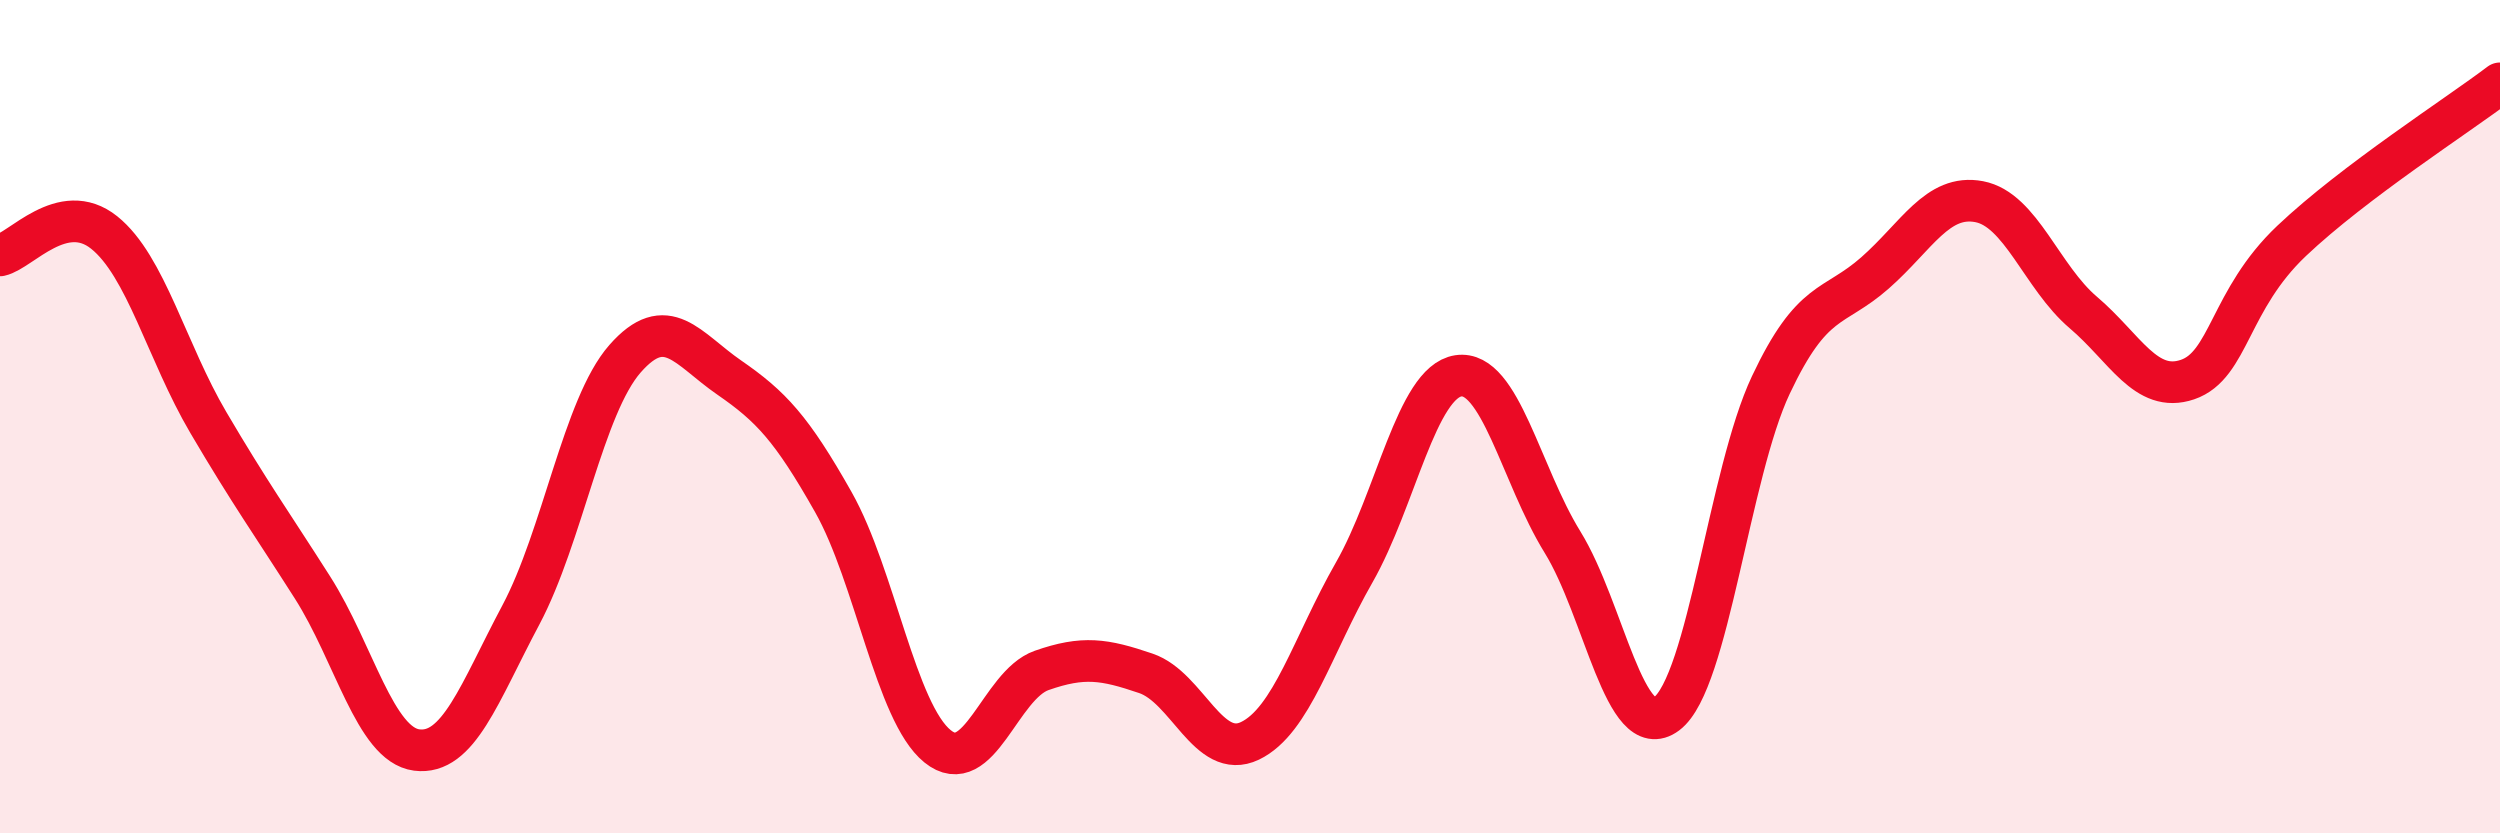
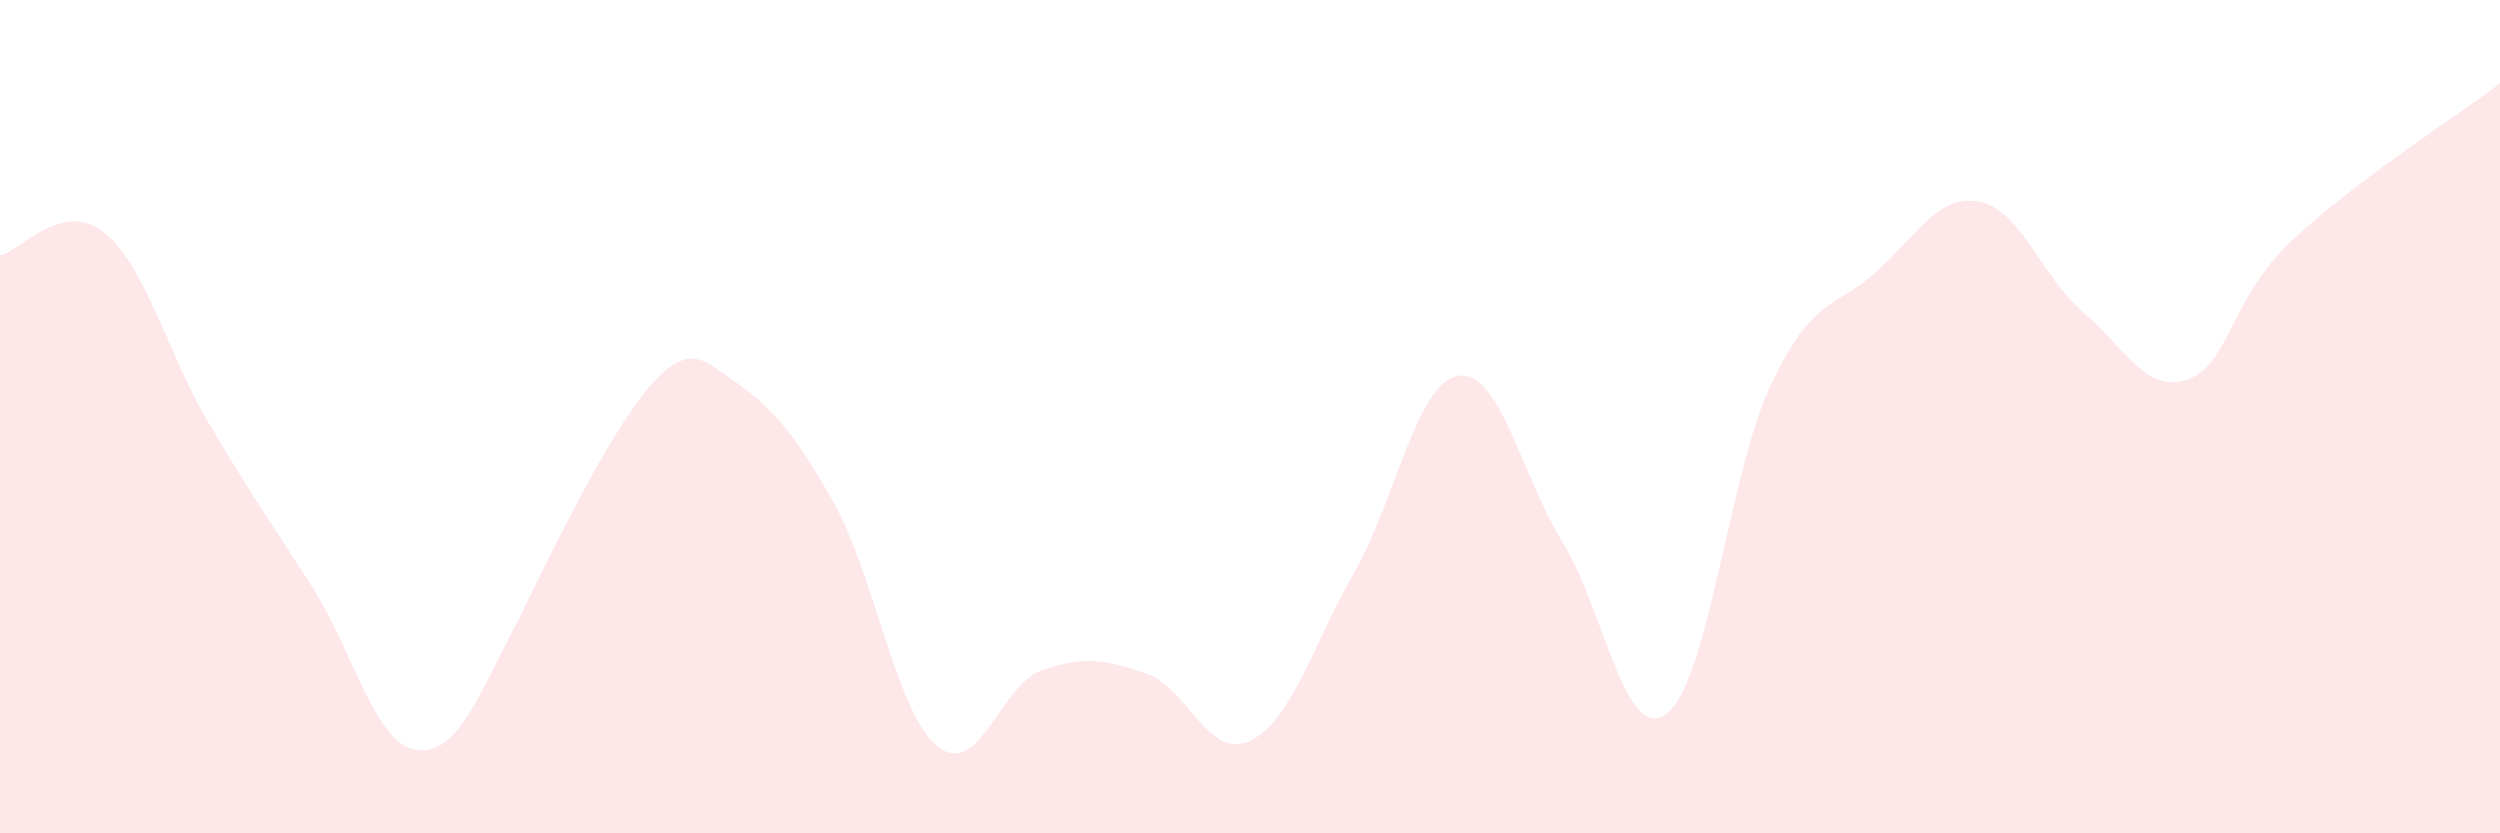
<svg xmlns="http://www.w3.org/2000/svg" width="60" height="20" viewBox="0 0 60 20">
-   <path d="M 0,6.13 C 0.5,6.02 1.5,4.78 2.5,5.58 C 3.5,6.38 4,8.44 5,10.14 C 6,11.84 6.5,12.53 7.5,14.1 C 8.5,15.67 9,17.87 10,18 C 11,18.13 11.5,16.64 12.5,14.76 C 13.5,12.88 14,9.75 15,8.61 C 16,7.47 16.5,8.37 17.5,9.06 C 18.5,9.75 19,10.28 20,12.05 C 21,13.82 21.5,17.1 22.5,17.91 C 23.5,18.72 24,16.44 25,16.09 C 26,15.74 26.5,15.82 27.5,16.16 C 28.5,16.5 29,18.26 30,17.78 C 31,17.3 31.5,15.49 32.5,13.74 C 33.5,11.99 34,9.17 35,9.02 C 36,8.87 36.5,11.39 37.5,13.01 C 38.5,14.63 39,17.88 40,17.13 C 41,16.38 41.5,11.36 42.5,9.24 C 43.5,7.12 44,7.43 45,6.55 C 46,5.67 46.5,4.65 47.5,4.84 C 48.5,5.03 49,6.65 50,7.5 C 51,8.35 51.5,9.45 52.5,9.11 C 53.5,8.77 53.5,7.2 55,5.78 C 56.5,4.36 59,2.76 60,2L60 20L0 20Z" fill="#EB0A25" opacity="0.1" stroke-linecap="round" stroke-linejoin="round" />
-   <path d="M 0,6.13 C 0.5,6.02 1.5,4.78 2.5,5.58 C 3.5,6.38 4,8.44 5,10.14 C 6,11.84 6.5,12.53 7.5,14.1 C 8.5,15.67 9,17.87 10,18 C 11,18.13 11.5,16.64 12.5,14.76 C 13.5,12.88 14,9.75 15,8.61 C 16,7.47 16.5,8.37 17.5,9.06 C 18.5,9.75 19,10.28 20,12.05 C 21,13.82 21.5,17.1 22.5,17.91 C 23.5,18.72 24,16.44 25,16.09 C 26,15.74 26.5,15.82 27.5,16.16 C 28.5,16.5 29,18.26 30,17.78 C 31,17.3 31.5,15.49 32.5,13.74 C 33.5,11.99 34,9.17 35,9.02 C 36,8.87 36.5,11.39 37.5,13.01 C 38.5,14.63 39,17.88 40,17.13 C 41,16.38 41.5,11.36 42.5,9.24 C 43.5,7.12 44,7.43 45,6.55 C 46,5.67 46.5,4.65 47.5,4.84 C 48.5,5.03 49,6.65 50,7.5 C 51,8.35 51.5,9.45 52.5,9.11 C 53.5,8.77 53.5,7.2 55,5.78 C 56.5,4.36 59,2.76 60,2" stroke="#EB0A25" stroke-width="1" fill="none" stroke-linecap="round" stroke-linejoin="round" />
+   <path d="M 0,6.13 C 0.5,6.02 1.5,4.78 2.5,5.58 C 3.5,6.38 4,8.44 5,10.14 C 6,11.84 6.5,12.53 7.5,14.1 C 8.5,15.67 9,17.87 10,18 C 11,18.13 11.5,16.64 12.5,14.76 C 16,7.47 16.5,8.37 17.5,9.06 C 18.5,9.75 19,10.28 20,12.05 C 21,13.82 21.5,17.1 22.5,17.91 C 23.5,18.72 24,16.44 25,16.09 C 26,15.74 26.5,15.82 27.5,16.16 C 28.5,16.5 29,18.26 30,17.78 C 31,17.3 31.5,15.49 32.5,13.74 C 33.5,11.99 34,9.17 35,9.02 C 36,8.87 36.5,11.39 37.5,13.01 C 38.5,14.63 39,17.88 40,17.13 C 41,16.38 41.5,11.36 42.5,9.24 C 43.5,7.12 44,7.43 45,6.55 C 46,5.67 46.5,4.65 47.5,4.84 C 48.5,5.03 49,6.65 50,7.5 C 51,8.35 51.5,9.45 52.5,9.11 C 53.5,8.77 53.5,7.2 55,5.78 C 56.5,4.36 59,2.76 60,2L60 20L0 20Z" fill="#EB0A25" opacity="0.1" stroke-linecap="round" stroke-linejoin="round" />
</svg>